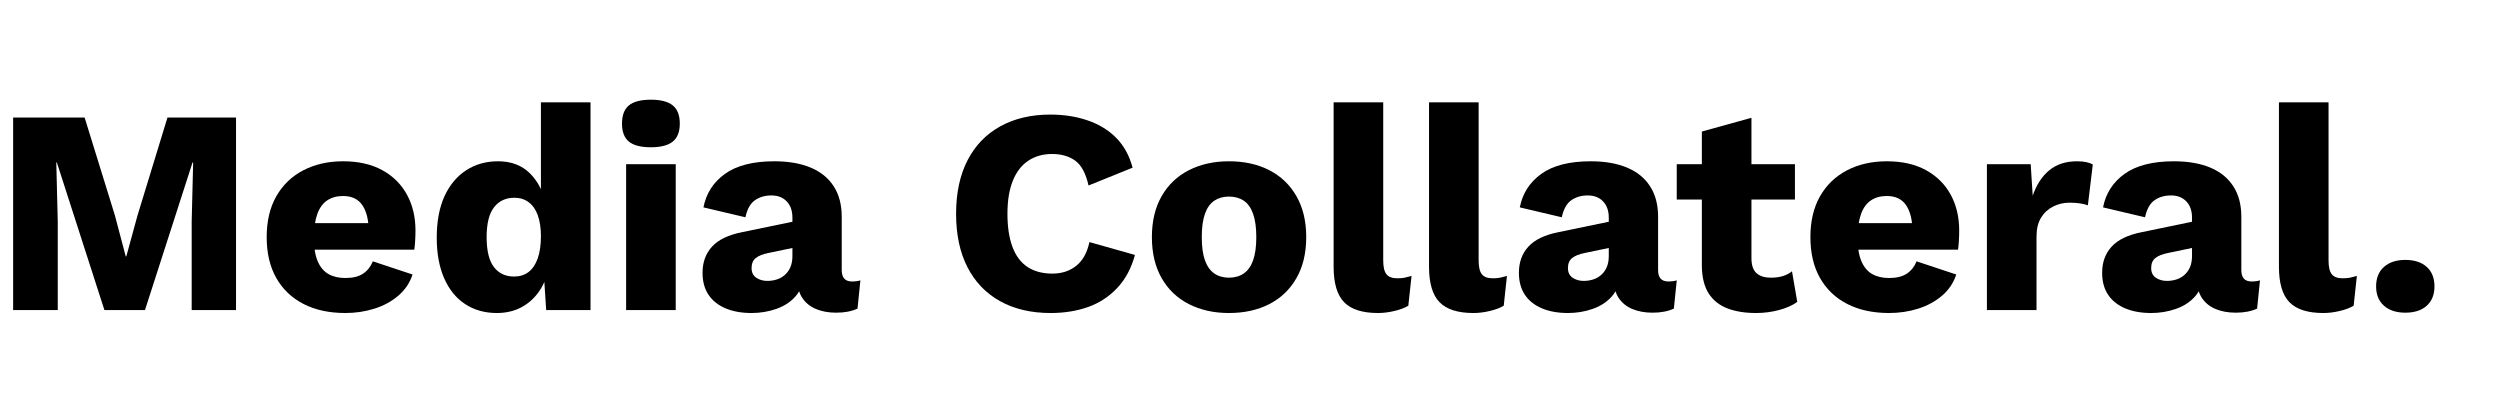
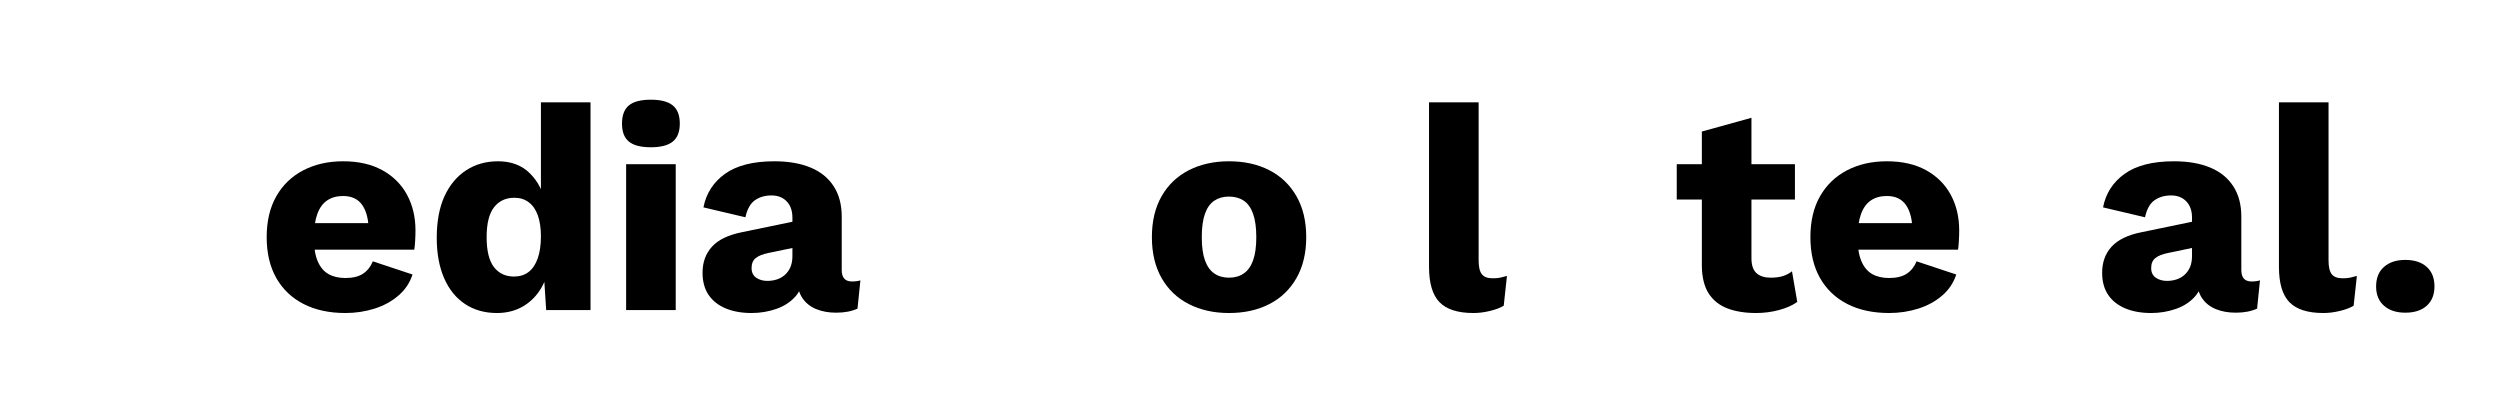
<svg xmlns="http://www.w3.org/2000/svg" preserveAspectRatio="xMidYMid meet" viewBox="2.7 333.181 824.58 129.6" style="max-height: 500px" width="824.58" height="129.6">
  <defs>
    <g />
  </defs>
  <g fill-opacity="1" fill="#000000">
    <g transform="translate(0, 435.455)">
      <g>
-         <path d="M 80.547 -63.516 L 80.547 0 L 65.922 0 L 65.922 -29.156 L 66.406 -48.688 L 66.203 -48.688 L 50.516 0 L 37.141 0 L 21.453 -48.688 L 21.266 -48.688 L 21.75 -29.156 L 21.75 0 L 7.031 0 L 7.031 -63.516 L 30.609 -63.516 L 40.609 -31.188 L 44.172 -17.703 L 44.359 -17.703 L 48.016 -31.078 L 57.938 -63.516 Z M 80.547 -63.516" />
-       </g>
+         </g>
    </g>
  </g>
  <g fill-opacity="1" fill="#000000">
    <g transform="translate(87.284, 435.455)">
      <g>
        <path d="M 29.344 0.969 C 24.02 0.969 19.414 -0.023 15.531 -2.016 C 11.656 -4.004 8.66 -6.859 6.547 -10.578 C 4.43 -14.305 3.375 -18.801 3.375 -24.062 C 3.375 -29.32 4.43 -33.812 6.547 -37.531 C 8.66 -41.25 11.625 -44.102 15.438 -46.094 C 19.258 -48.082 23.641 -49.078 28.578 -49.078 C 33.648 -49.078 37.961 -48.098 41.516 -46.141 C 45.078 -44.18 47.789 -41.484 49.656 -38.047 C 51.52 -34.617 52.453 -30.691 52.453 -26.266 C 52.453 -25.117 52.414 -23.969 52.344 -22.812 C 52.281 -21.656 52.188 -20.691 52.062 -19.922 L 13.953 -19.922 L 13.953 -28.672 L 44.844 -28.672 L 37.047 -25.688 C 37.047 -29.539 36.352 -32.492 34.969 -34.547 C 33.594 -36.598 31.461 -37.625 28.578 -37.625 C 26.523 -37.625 24.773 -37.141 23.328 -36.172 C 21.891 -35.211 20.801 -33.707 20.062 -31.656 C 19.32 -29.602 18.953 -26.973 18.953 -23.766 C 18.953 -20.617 19.367 -18.066 20.203 -16.109 C 21.035 -14.16 22.223 -12.75 23.766 -11.875 C 25.305 -11.008 27.164 -10.578 29.344 -10.578 C 31.789 -10.578 33.734 -11.055 35.172 -12.016 C 36.617 -12.984 37.691 -14.336 38.391 -16.078 L 51.484 -11.734 C 50.586 -8.984 49.031 -6.66 46.812 -4.766 C 44.602 -2.867 41.973 -1.438 38.922 -0.469 C 35.879 0.488 32.688 0.969 29.344 0.969 Z M 29.344 0.969" />
      </g>
    </g>
  </g>
  <g fill-opacity="1" fill="#000000">
    <g transform="translate(143.003, 435.455)">
      <g>
        <path d="M 23.578 0.969 C 19.598 0.969 16.113 -0.008 13.125 -1.969 C 10.145 -3.926 7.836 -6.766 6.203 -10.484 C 4.566 -14.211 3.75 -18.672 3.75 -23.859 C 3.75 -29.254 4.598 -33.812 6.297 -37.531 C 8.004 -41.25 10.379 -44.102 13.422 -46.094 C 16.473 -48.082 19.988 -49.078 23.969 -49.078 C 28.32 -49.078 31.832 -47.742 34.5 -45.078 C 37.164 -42.422 38.883 -39.039 39.656 -34.938 L 38.109 -32.906 L 38.109 -68.516 L 54.469 -68.516 L 54.469 0 L 39.844 0 L 38.781 -16.359 L 40.703 -14.922 C 40.316 -11.711 39.336 -8.922 37.766 -6.547 C 36.203 -4.172 34.219 -2.32 31.812 -1 C 29.406 0.312 26.66 0.969 23.578 0.969 Z M 29.25 -11.062 C 31.113 -11.062 32.703 -11.555 34.016 -12.547 C 35.328 -13.547 36.336 -15.039 37.047 -17.031 C 37.754 -19.02 38.109 -21.457 38.109 -24.344 C 38.109 -27.039 37.77 -29.332 37.094 -31.219 C 36.426 -33.113 35.43 -34.555 34.109 -35.547 C 32.797 -36.547 31.207 -37.047 29.344 -37.047 C 26.52 -37.047 24.289 -36.004 22.656 -33.922 C 21.02 -31.836 20.203 -28.551 20.203 -24.062 C 20.203 -19.57 21.004 -16.281 22.609 -14.188 C 24.211 -12.102 26.426 -11.062 29.25 -11.062 Z M 29.25 -11.062" />
      </g>
    </g>
    <g transform="translate(203.341, 435.455)">
      <g>
        <path d="M 14.047 -53.703 C 10.711 -53.703 8.289 -54.328 6.781 -55.578 C 5.27 -56.828 4.516 -58.801 4.516 -61.5 C 4.516 -64.25 5.27 -66.25 6.781 -67.5 C 8.289 -68.758 10.711 -69.391 14.047 -69.391 C 17.316 -69.391 19.723 -68.758 21.266 -67.5 C 22.805 -66.25 23.578 -64.25 23.578 -61.5 C 23.578 -58.801 22.805 -56.828 21.266 -55.578 C 19.723 -54.328 17.316 -53.703 14.047 -53.703 Z M 22.234 -48.109 L 22.234 0 L 5.875 0 L 5.875 -48.109 Z M 22.234 -48.109" />
      </g>
    </g>
  </g>
  <g fill-opacity="1" fill="#000000">
    <g transform="translate(231.345, 435.455)">
      <g>
        <path d="M 32.719 -30.5 C 32.719 -32.75 32.094 -34.531 30.844 -35.844 C 29.594 -37.156 27.91 -37.812 25.797 -37.812 C 23.672 -37.812 21.852 -37.281 20.344 -36.219 C 18.844 -35.164 17.801 -33.297 17.219 -30.609 L 3.375 -33.875 C 4.27 -38.488 6.641 -42.176 10.484 -44.938 C 14.336 -47.695 19.758 -49.078 26.75 -49.078 C 31.438 -49.078 35.43 -48.383 38.734 -47 C 42.035 -45.625 44.566 -43.57 46.328 -40.844 C 48.098 -38.125 48.984 -34.773 48.984 -30.797 L 48.984 -13.188 C 48.984 -10.688 50.102 -9.438 52.344 -9.438 C 53.5 -9.438 54.43 -9.562 55.141 -9.812 L 54.188 -0.484 C 52.258 0.41 49.914 0.859 47.156 0.859 C 44.656 0.859 42.441 0.457 40.516 -0.344 C 38.586 -1.145 37.078 -2.363 35.984 -4 C 34.898 -5.633 34.359 -7.703 34.359 -10.203 L 34.359 -10.781 L 36.188 -11.453 C 36.188 -8.691 35.367 -6.379 33.734 -4.516 C 32.098 -2.66 29.977 -1.281 27.375 -0.375 C 24.781 0.52 22.07 0.969 19.25 0.969 C 15.977 0.969 13.125 0.457 10.688 -0.562 C 8.25 -1.594 6.367 -3.086 5.047 -5.047 C 3.734 -7.004 3.078 -9.426 3.078 -12.312 C 3.078 -15.781 4.117 -18.648 6.203 -20.922 C 8.285 -23.203 11.578 -24.789 16.078 -25.688 L 34.266 -29.453 L 34.156 -20.781 L 24.922 -18.859 C 22.992 -18.473 21.566 -17.91 20.641 -17.172 C 19.711 -16.441 19.25 -15.336 19.25 -13.859 C 19.25 -12.441 19.758 -11.379 20.781 -10.672 C 21.812 -9.973 23.031 -9.625 24.438 -9.625 C 25.531 -9.625 26.57 -9.781 27.562 -10.094 C 28.562 -10.414 29.445 -10.914 30.219 -11.594 C 30.988 -12.27 31.598 -13.117 32.047 -14.141 C 32.492 -15.172 32.719 -16.391 32.719 -17.797 Z M 32.719 -30.5" />
      </g>
    </g>
  </g>
  <g fill-opacity="1" fill="#000000">
    <g transform="translate(286.198, 435.455)">
      <g />
    </g>
  </g>
  <g fill-opacity="1" fill="#000000">
    <g transform="translate(313.721, 435.455)">
      <g>
-         <path d="M 63.328 -18.188 C 62.109 -13.758 60.148 -10.117 57.453 -7.266 C 54.754 -4.41 51.547 -2.32 47.828 -1 C 44.109 0.312 40.004 0.969 35.516 0.969 C 29.098 0.969 23.547 -0.328 18.859 -2.922 C 14.18 -5.523 10.586 -9.266 8.078 -14.141 C 5.578 -19.016 4.328 -24.883 4.328 -31.75 C 4.328 -38.613 5.578 -44.484 8.078 -49.359 C 10.586 -54.242 14.18 -57.984 18.859 -60.578 C 23.547 -63.18 29.066 -64.484 35.422 -64.484 C 39.836 -64.484 43.906 -63.852 47.625 -62.594 C 51.352 -61.344 54.5 -59.438 57.062 -56.875 C 59.633 -54.312 61.461 -51.008 62.547 -46.969 L 48.016 -41.094 C 47.117 -45.07 45.66 -47.797 43.641 -49.266 C 41.617 -50.742 39.066 -51.484 35.984 -51.484 C 32.973 -51.484 30.359 -50.742 28.141 -49.266 C 25.93 -47.797 24.234 -45.598 23.047 -42.672 C 21.859 -39.754 21.266 -36.113 21.266 -31.75 C 21.266 -27.457 21.812 -23.832 22.906 -20.875 C 24 -17.926 25.648 -15.711 27.859 -14.234 C 30.078 -12.766 32.82 -12.031 36.094 -12.031 C 39.164 -12.031 41.773 -12.879 43.922 -14.578 C 46.078 -16.273 47.539 -18.891 48.312 -22.422 Z M 63.328 -18.188" />
-       </g>
+         </g>
    </g>
    <g transform="translate(379.256, 435.455)">
      <g>
        <path d="M 28.781 -49.078 C 33.844 -49.078 38.281 -48.098 42.094 -46.141 C 45.914 -44.18 48.898 -41.328 51.047 -37.578 C 53.203 -33.828 54.281 -29.32 54.281 -24.062 C 54.281 -18.801 53.203 -14.289 51.047 -10.531 C 48.898 -6.781 45.914 -3.926 42.094 -1.969 C 38.281 -0.008 33.844 0.969 28.781 0.969 C 23.832 0.969 19.43 -0.008 15.578 -1.969 C 11.734 -3.926 8.738 -6.781 6.594 -10.531 C 4.445 -14.289 3.375 -18.801 3.375 -24.062 C 3.375 -29.32 4.445 -33.828 6.594 -37.578 C 8.738 -41.328 11.734 -44.18 15.578 -46.141 C 19.43 -48.098 23.832 -49.078 28.781 -49.078 Z M 28.781 -37.438 C 26.914 -37.438 25.305 -36.984 23.953 -36.078 C 22.609 -35.18 21.582 -33.738 20.875 -31.75 C 20.176 -29.77 19.828 -27.207 19.828 -24.062 C 19.828 -20.914 20.176 -18.363 20.875 -16.406 C 21.582 -14.445 22.609 -13.004 23.953 -12.078 C 25.305 -11.148 26.914 -10.688 28.781 -10.688 C 30.695 -10.688 32.328 -11.148 33.672 -12.078 C 35.023 -13.004 36.051 -14.445 36.75 -16.406 C 37.457 -18.363 37.812 -20.914 37.812 -24.062 C 37.812 -27.207 37.457 -29.77 36.75 -31.75 C 36.051 -33.738 35.023 -35.18 33.672 -36.078 C 32.328 -36.984 30.695 -37.438 28.781 -37.438 Z M 28.781 -37.438" />
      </g>
    </g>
  </g>
  <g fill-opacity="1" fill="#000000">
    <g transform="translate(436.899, 435.455)">
      <g>
-         <path d="M 22.031 -68.516 L 22.031 -16.359 C 22.031 -14.242 22.383 -12.734 23.094 -11.828 C 23.801 -10.93 24.988 -10.484 26.656 -10.484 C 27.613 -10.484 28.414 -10.547 29.062 -10.672 C 29.707 -10.805 30.477 -11.004 31.375 -11.266 L 30.312 -1.438 C 29.156 -0.738 27.645 -0.164 25.781 0.281 C 23.926 0.738 22.102 0.969 20.312 0.969 C 15.176 0.969 11.453 -0.219 9.141 -2.594 C 6.828 -4.969 5.672 -8.852 5.672 -14.25 L 5.672 -68.516 Z M 22.031 -68.516" />
-       </g>
+         </g>
    </g>
  </g>
  <g fill-opacity="1" fill="#000000">
    <g transform="translate(468.368, 435.455)">
      <g>
        <path d="M 22.031 -68.516 L 22.031 -16.359 C 22.031 -14.242 22.383 -12.734 23.094 -11.828 C 23.801 -10.93 24.988 -10.484 26.656 -10.484 C 27.613 -10.484 28.414 -10.547 29.062 -10.672 C 29.707 -10.805 30.477 -11.004 31.375 -11.266 L 30.312 -1.438 C 29.156 -0.738 27.645 -0.164 25.781 0.281 C 23.926 0.738 22.102 0.969 20.312 0.969 C 15.176 0.969 11.453 -0.219 9.141 -2.594 C 6.828 -4.969 5.672 -8.852 5.672 -14.25 L 5.672 -68.516 Z M 22.031 -68.516" />
      </g>
    </g>
  </g>
  <g fill-opacity="1" fill="#000000">
    <g transform="translate(500.606, 435.455)">
      <g>
-         <path d="M 32.719 -30.5 C 32.719 -32.75 32.094 -34.531 30.844 -35.844 C 29.594 -37.156 27.91 -37.812 25.797 -37.812 C 23.672 -37.812 21.852 -37.281 20.344 -36.219 C 18.844 -35.164 17.801 -33.297 17.219 -30.609 L 3.375 -33.875 C 4.27 -38.488 6.641 -42.176 10.484 -44.938 C 14.336 -47.695 19.758 -49.078 26.75 -49.078 C 31.438 -49.078 35.43 -48.383 38.734 -47 C 42.035 -45.625 44.566 -43.57 46.328 -40.844 C 48.098 -38.125 48.984 -34.773 48.984 -30.797 L 48.984 -13.188 C 48.984 -10.688 50.102 -9.438 52.344 -9.438 C 53.5 -9.438 54.43 -9.562 55.141 -9.812 L 54.188 -0.484 C 52.258 0.41 49.914 0.859 47.156 0.859 C 44.656 0.859 42.441 0.457 40.516 -0.344 C 38.586 -1.145 37.078 -2.363 35.984 -4 C 34.898 -5.633 34.359 -7.703 34.359 -10.203 L 34.359 -10.781 L 36.188 -11.453 C 36.188 -8.691 35.367 -6.379 33.734 -4.516 C 32.098 -2.66 29.977 -1.281 27.375 -0.375 C 24.781 0.52 22.07 0.969 19.25 0.969 C 15.977 0.969 13.125 0.457 10.688 -0.562 C 8.25 -1.594 6.367 -3.086 5.047 -5.047 C 3.734 -7.004 3.078 -9.426 3.078 -12.312 C 3.078 -15.781 4.117 -18.648 6.203 -20.922 C 8.285 -23.203 11.578 -24.789 16.078 -25.688 L 34.266 -29.453 L 34.156 -20.781 L 24.922 -18.859 C 22.992 -18.473 21.566 -17.91 20.641 -17.172 C 19.711 -16.441 19.25 -15.336 19.25 -13.859 C 19.25 -12.441 19.758 -11.379 20.781 -10.672 C 21.812 -9.973 23.031 -9.625 24.438 -9.625 C 25.531 -9.625 26.57 -9.781 27.562 -10.094 C 28.562 -10.414 29.445 -10.914 30.219 -11.594 C 30.988 -12.27 31.598 -13.117 32.047 -14.141 C 32.492 -15.172 32.719 -16.391 32.719 -17.797 Z M 32.719 -30.5" />
-       </g>
+         </g>
    </g>
  </g>
  <g fill-opacity="1" fill="#000000">
    <g transform="translate(554.4, 435.455)">
      <g>
        <path d="M 25.984 -63.422 L 25.984 -17.125 C 25.984 -14.82 26.539 -13.172 27.656 -12.172 C 28.781 -11.18 30.336 -10.688 32.328 -10.688 C 33.867 -10.688 35.203 -10.859 36.328 -11.203 C 37.453 -11.555 38.461 -12.086 39.359 -12.797 L 41.094 -2.688 C 39.488 -1.539 37.469 -0.645 35.031 0 C 32.594 0.645 30.086 0.969 27.516 0.969 C 23.859 0.969 20.695 0.457 18.031 -0.562 C 15.375 -1.594 13.32 -3.234 11.875 -5.484 C 10.438 -7.734 9.688 -10.719 9.625 -14.438 L 9.625 -58.891 Z M 40.328 -48.109 L 40.328 -36.469 L 1.344 -36.469 L 1.344 -48.109 Z M 40.328 -48.109" />
      </g>
    </g>
  </g>
  <g fill-opacity="1" fill="#000000">
    <g transform="translate(596.454, 435.455)">
      <g>
        <path d="M 29.344 0.969 C 24.02 0.969 19.414 -0.023 15.531 -2.016 C 11.656 -4.004 8.66 -6.859 6.547 -10.578 C 4.43 -14.305 3.375 -18.801 3.375 -24.062 C 3.375 -29.32 4.43 -33.812 6.547 -37.531 C 8.66 -41.25 11.625 -44.102 15.438 -46.094 C 19.258 -48.082 23.641 -49.078 28.578 -49.078 C 33.648 -49.078 37.961 -48.098 41.516 -46.141 C 45.078 -44.18 47.789 -41.484 49.656 -38.047 C 51.52 -34.617 52.453 -30.691 52.453 -26.266 C 52.453 -25.117 52.414 -23.969 52.344 -22.812 C 52.281 -21.656 52.188 -20.691 52.062 -19.922 L 13.953 -19.922 L 13.953 -28.672 L 44.844 -28.672 L 37.047 -25.688 C 37.047 -29.539 36.352 -32.492 34.969 -34.547 C 33.594 -36.598 31.461 -37.625 28.578 -37.625 C 26.523 -37.625 24.773 -37.141 23.328 -36.172 C 21.891 -35.211 20.801 -33.707 20.062 -31.656 C 19.32 -29.602 18.953 -26.973 18.953 -23.766 C 18.953 -20.617 19.367 -18.066 20.203 -16.109 C 21.035 -14.16 22.223 -12.75 23.766 -11.875 C 25.305 -11.008 27.164 -10.578 29.344 -10.578 C 31.789 -10.578 33.734 -11.055 35.172 -12.016 C 36.617 -12.984 37.691 -14.336 38.391 -16.078 L 51.484 -11.734 C 50.586 -8.984 49.031 -6.66 46.812 -4.766 C 44.602 -2.867 41.973 -1.438 38.922 -0.469 C 35.879 0.488 32.688 0.969 29.344 0.969 Z M 29.344 0.969" />
      </g>
    </g>
  </g>
  <g fill-opacity="1" fill="#000000">
    <g transform="translate(652.173, 435.455)">
      <g>
-         <path d="M 5.875 0 L 5.875 -48.109 L 20.312 -48.109 L 20.984 -37.719 C 22.203 -41.312 24.016 -44.102 26.422 -46.094 C 28.828 -48.082 31.891 -49.078 35.609 -49.078 C 36.828 -49.078 37.867 -48.977 38.734 -48.781 C 39.598 -48.594 40.285 -48.336 40.797 -48.016 L 39.172 -34.547 C 38.523 -34.805 37.703 -35.016 36.703 -35.172 C 35.711 -35.336 34.516 -35.422 33.109 -35.422 C 31.18 -35.422 29.383 -35 27.719 -34.156 C 26.051 -33.32 24.719 -32.086 23.719 -30.453 C 22.727 -28.816 22.234 -26.75 22.234 -24.25 L 22.234 0 Z M 5.875 0" />
-       </g>
+         </g>
    </g>
  </g>
  <g fill-opacity="1" fill="#000000">
    <g transform="translate(692.976, 435.455)">
      <g>
        <path d="M 32.719 -30.5 C 32.719 -32.75 32.094 -34.531 30.844 -35.844 C 29.594 -37.156 27.91 -37.812 25.797 -37.812 C 23.672 -37.812 21.852 -37.281 20.344 -36.219 C 18.844 -35.164 17.801 -33.297 17.219 -30.609 L 3.375 -33.875 C 4.27 -38.488 6.641 -42.176 10.484 -44.938 C 14.336 -47.695 19.758 -49.078 26.75 -49.078 C 31.438 -49.078 35.43 -48.383 38.734 -47 C 42.035 -45.625 44.566 -43.57 46.328 -40.844 C 48.098 -38.125 48.984 -34.773 48.984 -30.797 L 48.984 -13.188 C 48.984 -10.688 50.102 -9.438 52.344 -9.438 C 53.5 -9.438 54.43 -9.562 55.141 -9.812 L 54.188 -0.484 C 52.258 0.41 49.914 0.859 47.156 0.859 C 44.656 0.859 42.441 0.457 40.516 -0.344 C 38.586 -1.145 37.078 -2.363 35.984 -4 C 34.898 -5.633 34.359 -7.703 34.359 -10.203 L 34.359 -10.781 L 36.188 -11.453 C 36.188 -8.691 35.367 -6.379 33.734 -4.516 C 32.098 -2.66 29.977 -1.281 27.375 -0.375 C 24.781 0.52 22.07 0.969 19.25 0.969 C 15.977 0.969 13.125 0.457 10.688 -0.562 C 8.25 -1.594 6.367 -3.086 5.047 -5.047 C 3.734 -7.004 3.078 -9.426 3.078 -12.312 C 3.078 -15.781 4.117 -18.648 6.203 -20.922 C 8.285 -23.203 11.578 -24.789 16.078 -25.688 L 34.266 -29.453 L 34.156 -20.781 L 24.922 -18.859 C 22.992 -18.473 21.566 -17.91 20.641 -17.172 C 19.711 -16.441 19.25 -15.336 19.25 -13.859 C 19.25 -12.441 19.758 -11.379 20.781 -10.672 C 21.812 -9.973 23.031 -9.625 24.438 -9.625 C 25.531 -9.625 26.57 -9.781 27.562 -10.094 C 28.562 -10.414 29.445 -10.914 30.219 -11.594 C 30.988 -12.27 31.598 -13.117 32.047 -14.141 C 32.492 -15.172 32.719 -16.391 32.719 -17.797 Z M 32.719 -30.5" />
      </g>
    </g>
  </g>
  <g fill-opacity="1" fill="#000000">
    <g transform="translate(748.696, 435.455)">
      <g>
        <path d="M 22.031 -68.516 L 22.031 -16.359 C 22.031 -14.242 22.383 -12.734 23.094 -11.828 C 23.801 -10.93 24.988 -10.484 26.656 -10.484 C 27.613 -10.484 28.414 -10.547 29.062 -10.672 C 29.707 -10.805 30.477 -11.004 31.375 -11.266 L 30.312 -1.438 C 29.156 -0.738 27.645 -0.164 25.781 0.281 C 23.926 0.738 22.102 0.969 20.312 0.969 C 15.176 0.969 11.453 -0.219 9.141 -2.594 C 6.828 -4.969 5.672 -8.852 5.672 -14.25 L 5.672 -68.516 Z M 22.031 -68.516" />
      </g>
    </g>
  </g>
  <g fill-opacity="1" fill="#000000">
    <g transform="translate(782.089, 435.455)">
      <g>
        <path d="M 13.953 -16.547 C 16.973 -16.547 19.332 -15.773 21.031 -14.234 C 22.727 -12.703 23.578 -10.555 23.578 -7.797 C 23.578 -5.098 22.727 -2.977 21.031 -1.438 C 19.332 0.094 16.973 0.859 13.953 0.859 C 11.004 0.859 8.66 0.094 6.922 -1.438 C 5.191 -2.977 4.328 -5.098 4.328 -7.797 C 4.328 -10.555 5.191 -12.703 6.922 -14.234 C 8.66 -15.773 11.004 -16.547 13.953 -16.547 Z M 13.953 -16.547" />
      </g>
    </g>
  </g>
</svg>